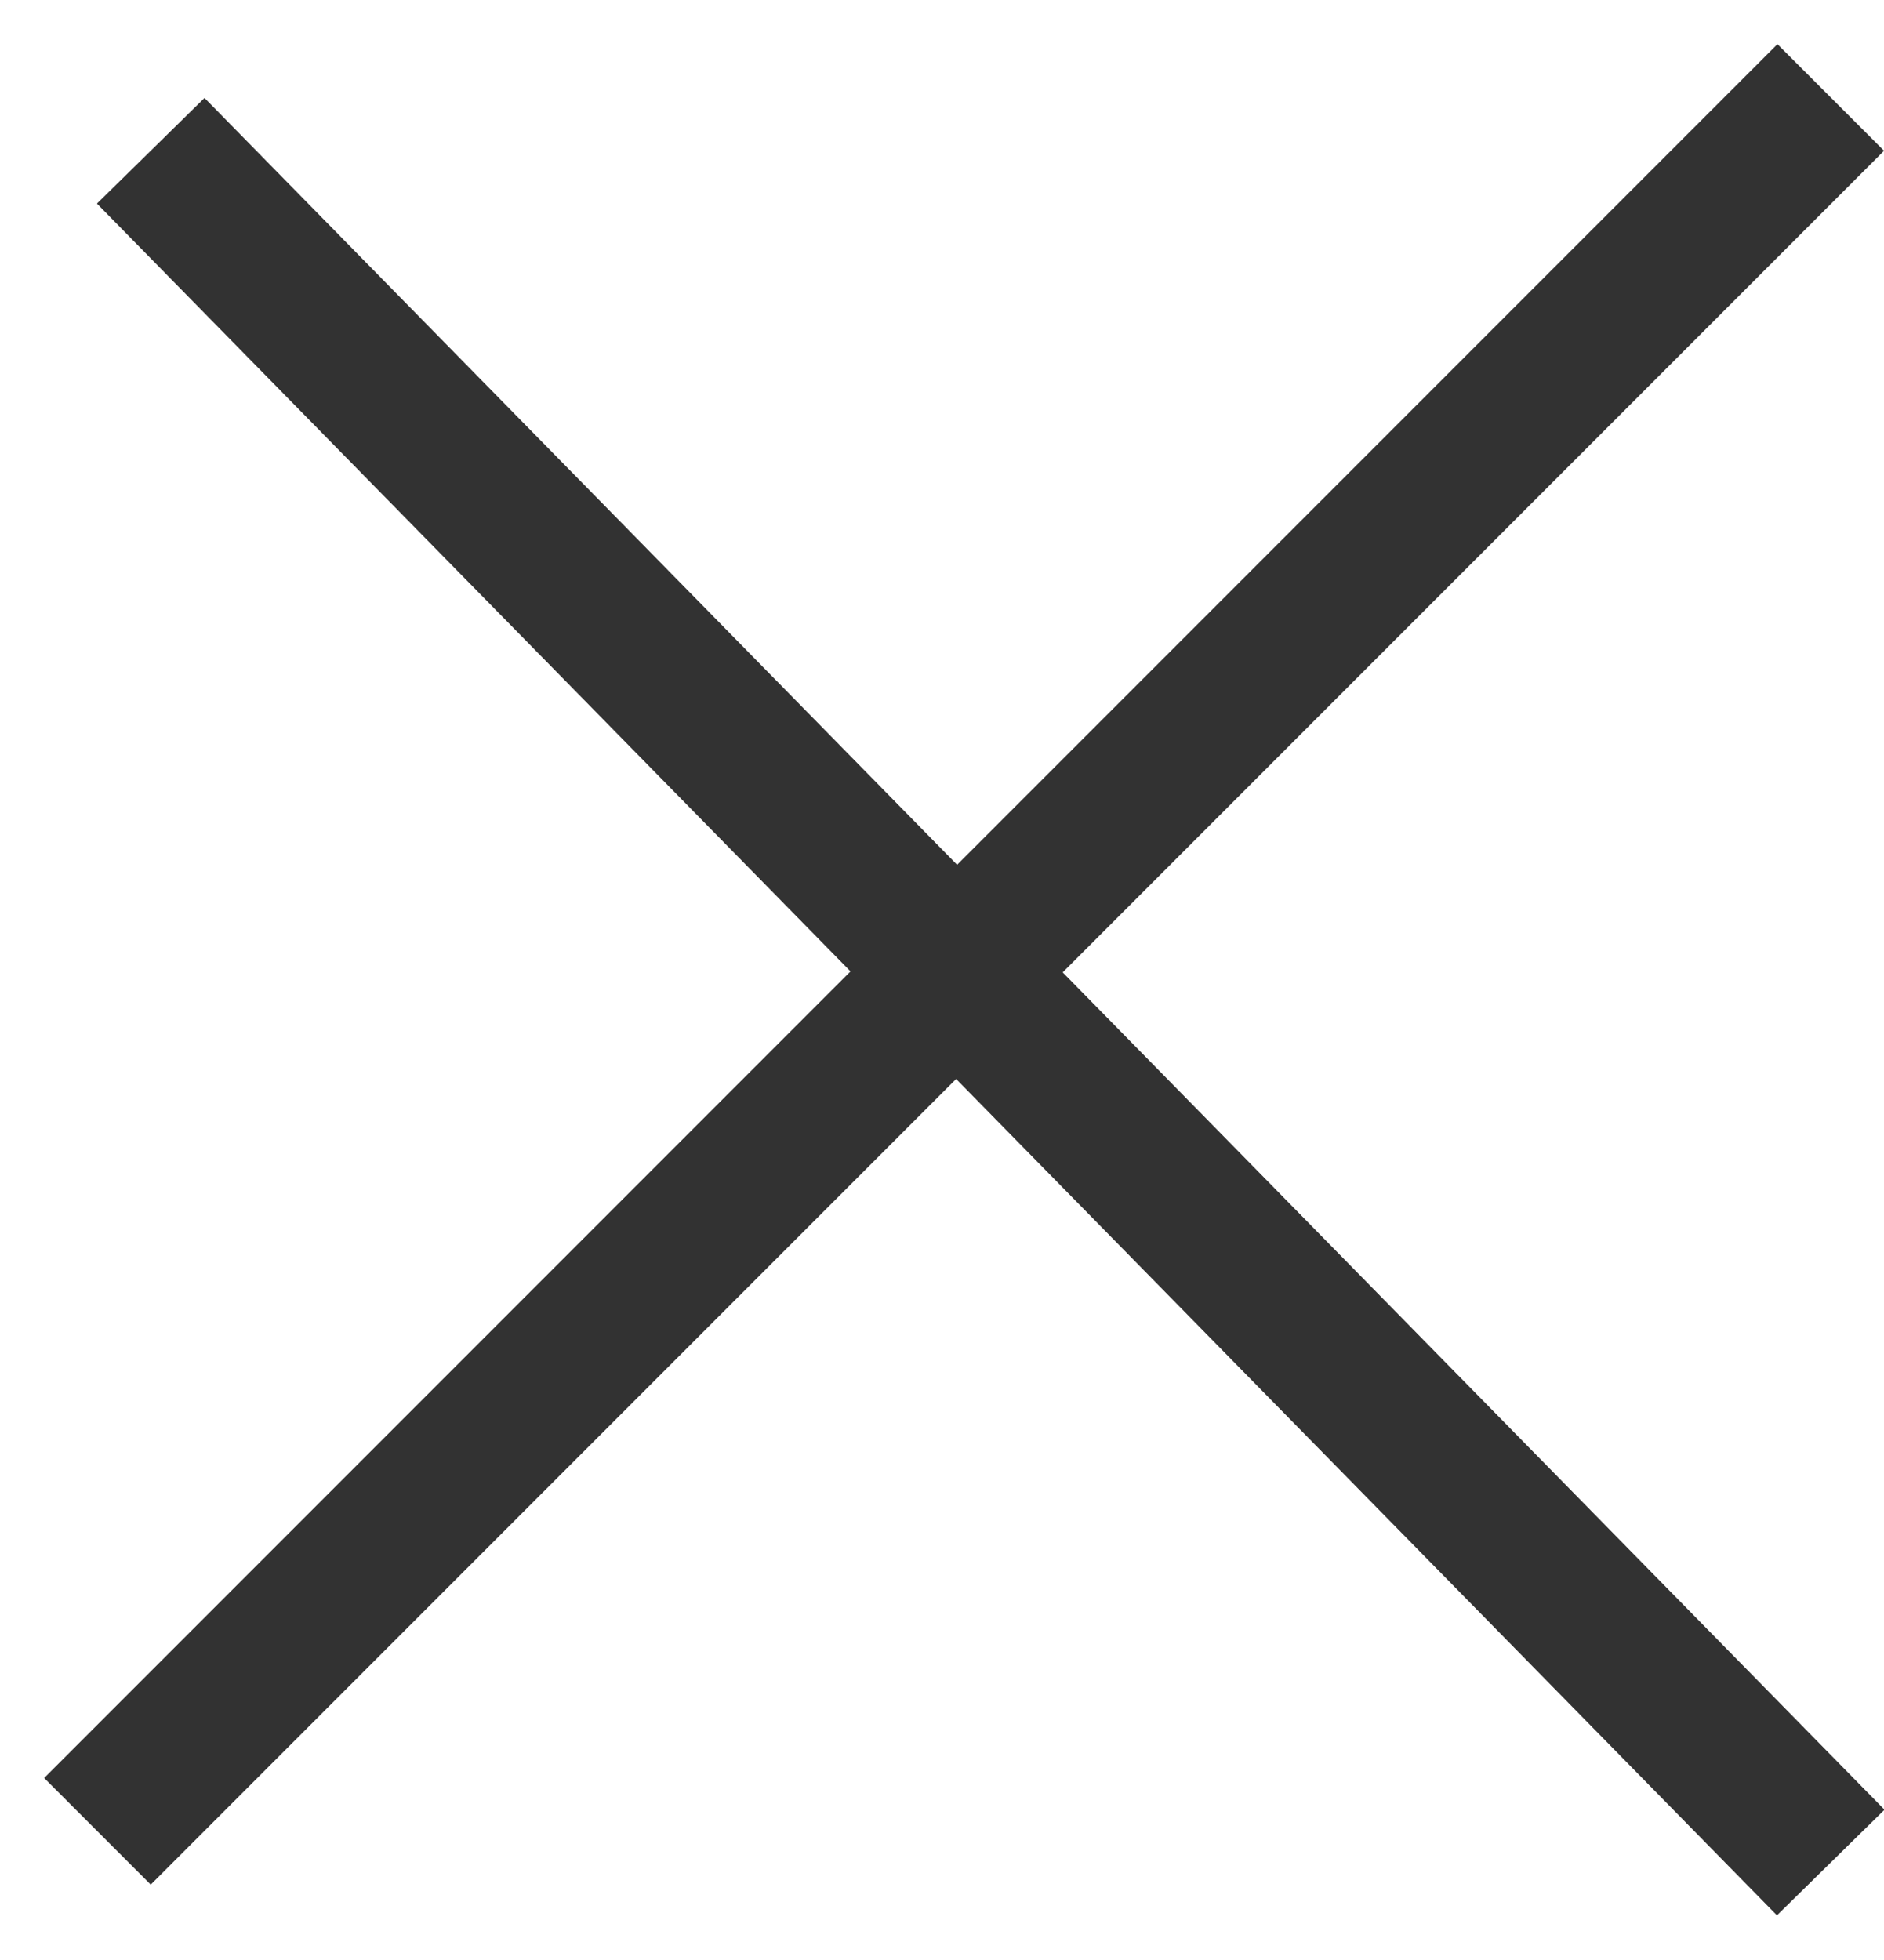
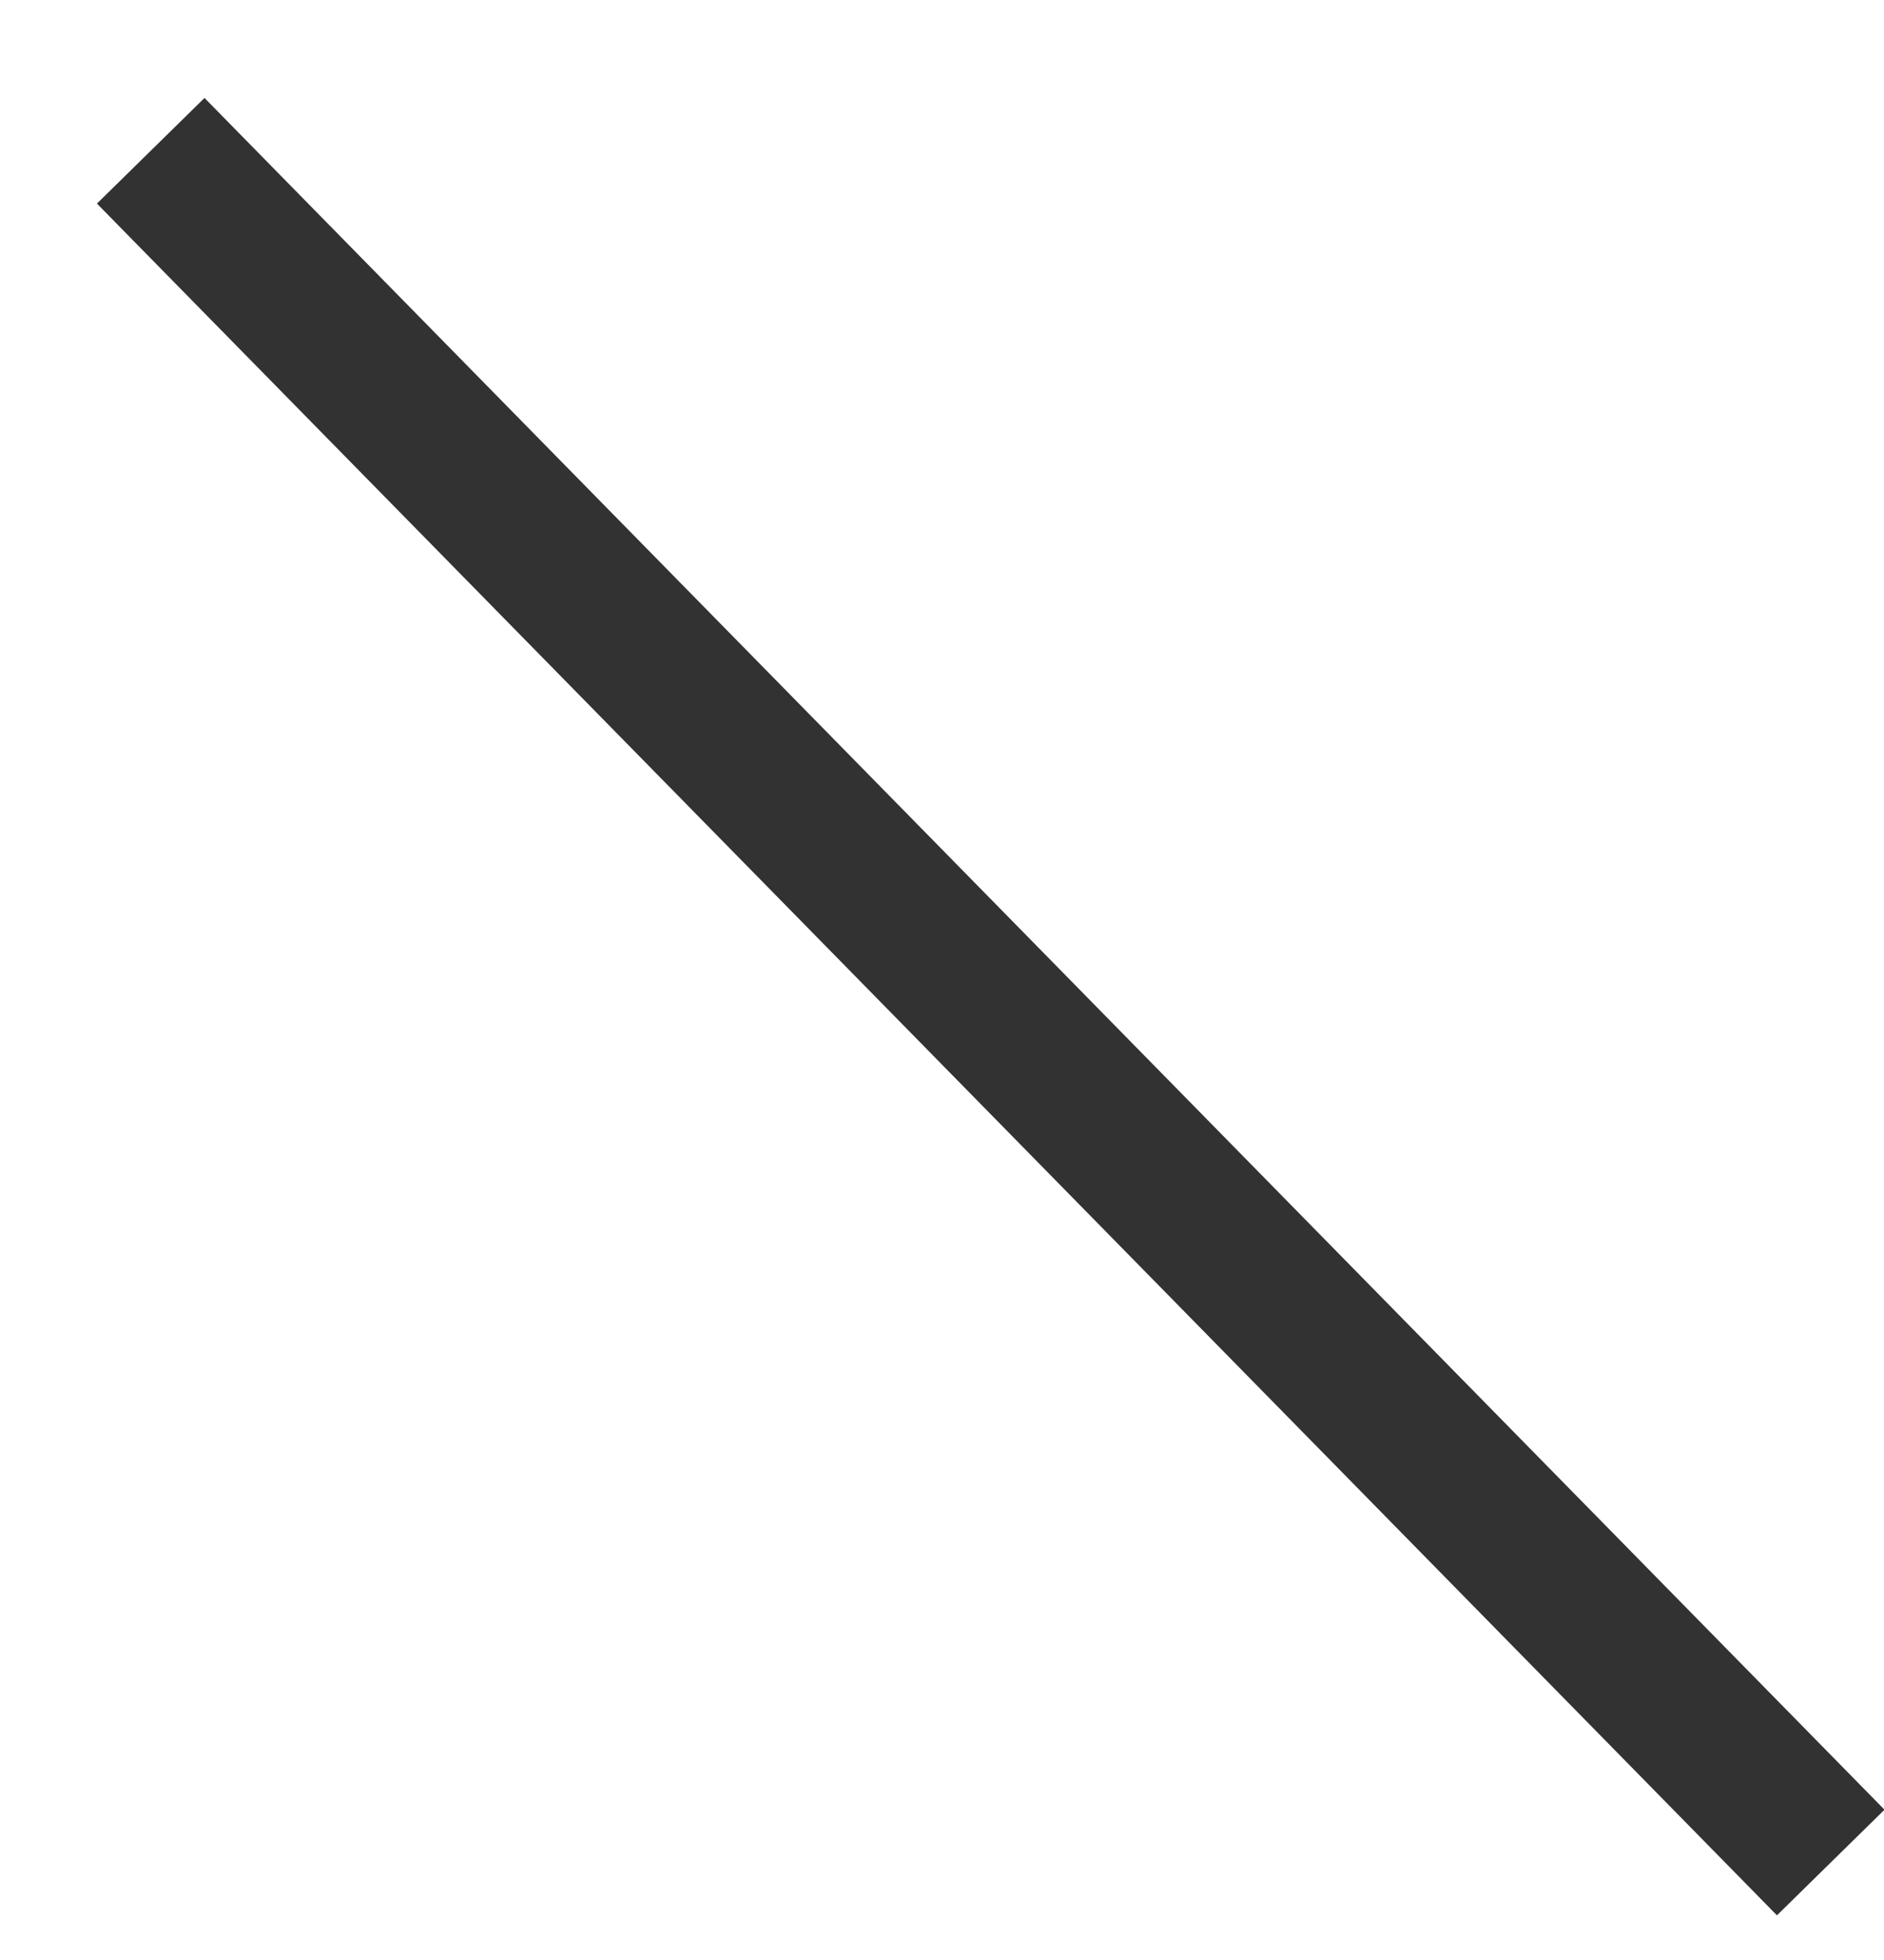
<svg xmlns="http://www.w3.org/2000/svg" width="25" height="26" viewBox="0 0 25 26" fill="none">
  <path d="M2 2L24.293 24.707" stroke="#323232" stroke-width="2" />
-   <line x1="1.293" y1="24.293" x2="24.293" y2="1.293" stroke="#323232" stroke-width="2" />
</svg>